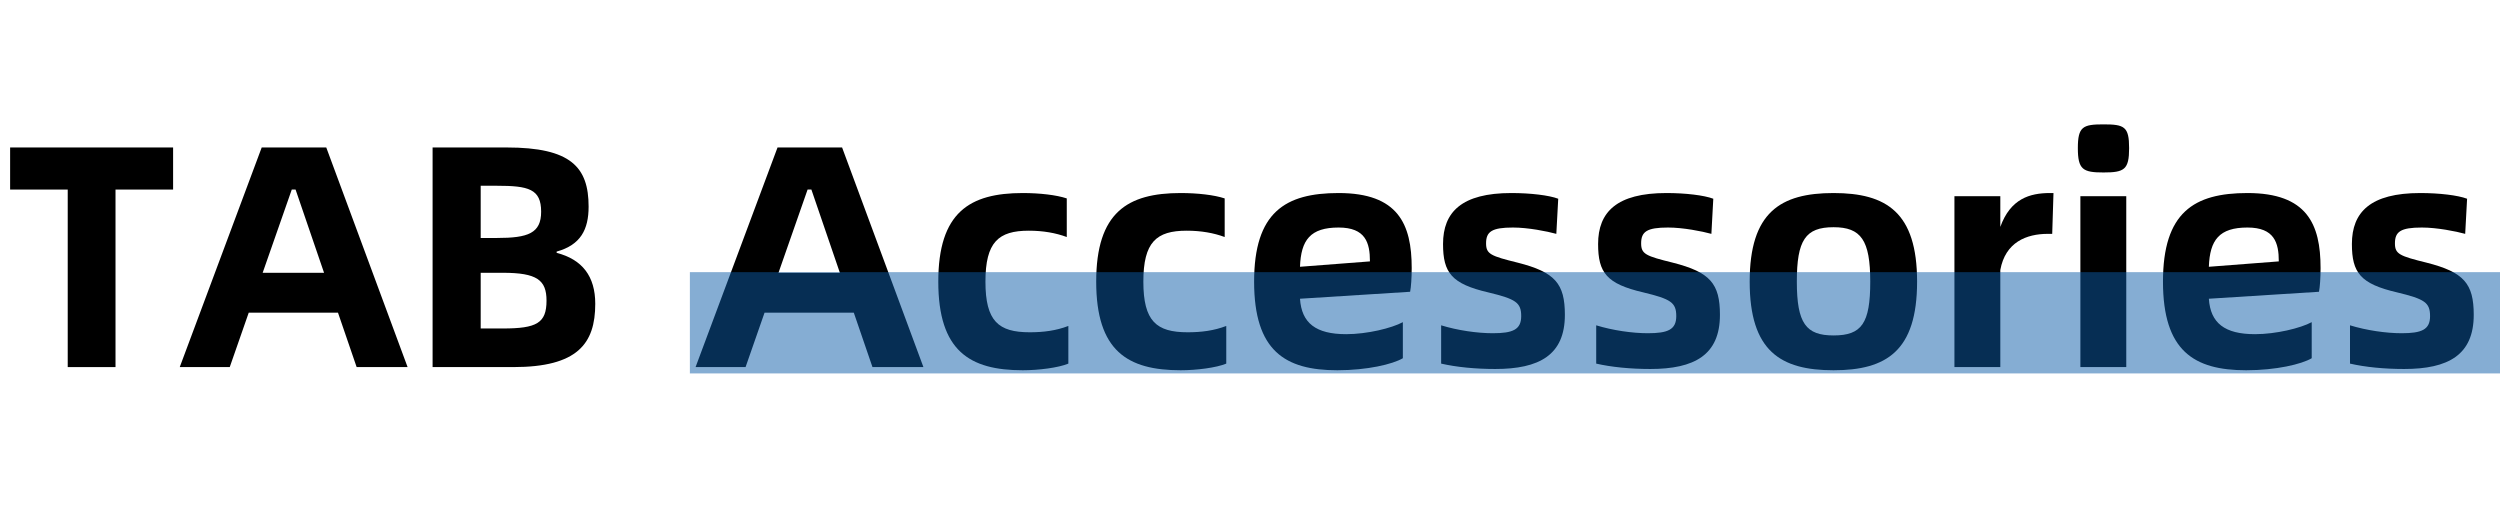
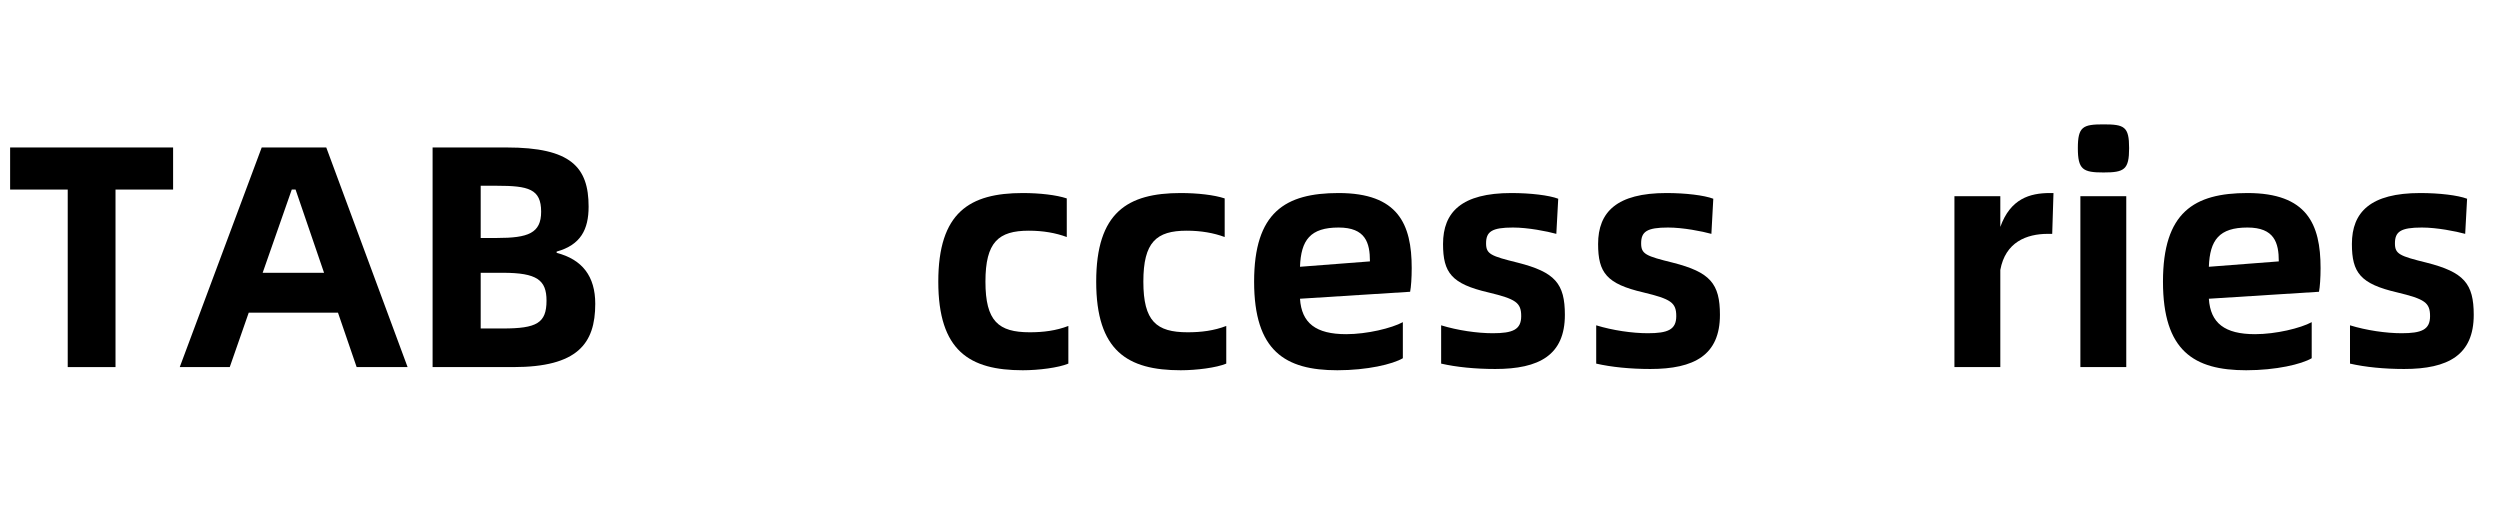
<svg xmlns="http://www.w3.org/2000/svg" width="395px" height="80px" viewBox="0 0 395 80" version="1.1">
  <title>编组 15</title>
  <g id="商品列表" stroke="none" stroke-width="1" fill="none" fill-rule="evenodd">
    <g transform="translate(-763, -1716)" id="jiang备份">
      <g transform="translate(200, 1716)">
        <g id="编组-15" transform="translate(563, 0)">
          <g id="TAB-Accessories" transform="translate(1.6, 19.65)" fill="#000000" fill-rule="nonzero">
            <polygon id="路径" points="25.75 3.65 0 3.65 0 10.3 9.1 10.3 9.1 38.35 16.65 38.35 16.65 10.3 25.75 10.3" />
            <path d="M54.75,38.35 L62.8,38.35 L49.95,3.65 L39.75,3.65 L26.8,38.35 L34.7,38.35 L37.7,29.75 L51.8,29.75 L54.75,38.35 Z M39.9,23.45 L44.5,10.3 L45.1,10.3 L49.6,23.45 L39.9,23.45 Z" id="形状" />
            <path d="M66.75,38.35 L79.5,38.35 C89.65,38.35 92.45,34.65 92.45,28.35 C92.45,24 90.4,21.35 86.35,20.3 L86.35,20.1 C90.15,19.05 91.4,16.6 91.4,13 C91.4,6.75 88.6,3.65 78.45,3.65 L66.75,3.65 L66.75,38.35 Z M74.35,17.95 L74.35,9.7 L76.9,9.7 C81.9,9.7 83.9,10.2 83.9,13.8 C83.9,17.2 81.85,17.95 76.9,17.95 L74.35,17.95 Z M74.35,32.25 L74.35,23.45 L77.85,23.45 C83.25,23.45 84.75,24.6 84.75,27.85 C84.75,31.4 83.2,32.25 77.85,32.25 L74.35,32.25 Z" id="形状" />
-             <path d="M136.25,38.35 L144.3,38.35 L131.45,3.65 L121.25,3.65 L108.3,38.35 L116.2,38.35 L119.2,29.75 L133.3,29.75 L136.25,38.35 Z M121.4,23.45 L126,10.3 L126.6,10.3 L131.1,23.45 L121.4,23.45 Z" id="形状" />
            <path d="M160,38.85 C162.5,38.85 165.65,38.45 167.2,37.8 L167.2,31.85 C165.25,32.6 163.25,32.85 161.1,32.85 C156.15,32.85 154.1,31.1 154.1,24.85 C154.1,18.6 156.15,16.8 160.95,16.8 C163.2,16.8 165.2,17.15 166.95,17.8 L166.95,11.7 C165.3,11.15 162.65,10.85 160,10.85 C151.6,10.85 146.65,13.9 146.65,24.85 C146.65,35.8 151.6,38.85 160,38.85 Z" id="路径" />
            <path d="M184.95,38.85 C187.45,38.85 190.6,38.45 192.15,37.8 L192.15,31.85 C190.2,32.6 188.2,32.85 186.05,32.85 C181.1,32.85 179.05,31.1 179.05,24.85 C179.05,18.6 181.1,16.8 185.9,16.8 C188.15,16.8 190.15,17.15 191.9,17.8 L191.9,11.7 C190.25,11.15 187.6,10.85 184.95,10.85 C176.55,10.85 171.6,13.9 171.6,24.85 C171.6,35.8 176.55,38.85 184.95,38.85 Z" id="路径" />
            <path d="M221.45,22.7 C221.45,15.75 219.3,10.85 209.9,10.85 C201.45,10.85 196.55,13.9 196.55,24.85 C196.55,35.8 201.45,38.85 209.7,38.85 C214.4,38.85 218.45,37.9 220.05,36.95 L220.05,31.25 C218.3,32.2 214.4,33.15 211.1,33.15 C206.3,33.15 204.05,31.4 203.8,27.55 L221.2,26.45 C221.35,25.7 221.45,24.25 221.45,22.7 Z M203.8,22.5 C203.95,18.25 205.45,16.3 209.9,16.3 C214.15,16.3 214.85,18.7 214.85,21.65 L203.8,22.5 Z" id="形状" />
            <path d="M234.65,38.65 C241.6,38.65 245.65,36.45 245.65,30.1 C245.65,25.15 244.1,23.35 238.2,21.85 C233.95,20.8 233.2,20.5 233.2,18.8 C233.2,16.95 234.1,16.3 237.45,16.3 C239.85,16.3 242.85,16.9 244.3,17.3 L244.6,11.75 C243.15,11.2 240.2,10.85 237.2,10.85 C229.35,10.85 226.4,13.85 226.4,18.9 C226.4,23.45 227.75,25.2 233.55,26.55 C237.9,27.6 238.75,28.15 238.75,30.3 C238.75,32.45 237.4,33 234.25,33 C231.8,33 228.7,32.55 226.1,31.75 L226.1,37.8 C228.5,38.35 231.5,38.65 234.65,38.65 Z" id="路径" />
            <path d="M259.15,38.65 C266.1,38.65 270.15,36.45 270.15,30.1 C270.15,25.15 268.6,23.35 262.7,21.85 C258.45,20.8 257.7,20.5 257.7,18.8 C257.7,16.95 258.6,16.3 261.95,16.3 C264.35,16.3 267.35,16.9 268.8,17.3 L269.1,11.75 C267.65,11.2 264.7,10.85 261.7,10.85 C253.85,10.85 250.9,13.85 250.9,18.9 C250.9,23.45 252.25,25.2 258.05,26.55 C262.4,27.6 263.25,28.15 263.25,30.3 C263.25,32.45 261.9,33 258.75,33 C256.3,33 253.2,32.55 250.6,31.75 L250.6,37.8 C253,38.35 256,38.65 259.15,38.65 Z" id="路径" />
-             <path d="M288.1,38.85 C296.45,38.85 301.3,35.8 301.3,24.85 C301.3,13.9 296.45,10.85 288.1,10.85 C279.7,10.85 274.85,13.9 274.85,24.85 C274.85,35.8 279.7,38.85 288.1,38.85 Z M288.1,33.35 C283.75,33.35 282.3,31.45 282.3,24.85 C282.3,18.3 283.65,16.25 288.1,16.25 C292.45,16.25 293.9,18.3 293.9,24.85 C293.9,31.45 292.55,33.35 288.1,33.35 Z" id="形状" />
            <path d="M322.3,10.85 C319.1,10.85 316.05,11.75 314.45,16.2 L314.45,11.35 L307.2,11.35 L307.2,38.35 L314.45,38.35 L314.45,23 C315.25,18.6 318.6,17.3 321.95,17.3 L322.65,17.3 L322.85,10.85 L322.3,10.85 Z" id="路径" />
            <path d="M330.75,7.6 C334.05,7.6 334.8,7.15 334.8,3.75 C334.8,0.35 334.05,0 330.75,0 C327.5,0 326.7,0.35 326.7,3.75 C326.7,7.15 327.5,7.6 330.75,7.6 Z M327.1,38.35 L334.35,38.35 L334.35,11.35 L327.1,11.35 L327.1,38.35 Z" id="形状" />
            <path d="M365.05,22.7 C365.05,15.75 362.9,10.85 353.5,10.85 C345.05,10.85 340.15,13.9 340.15,24.85 C340.15,35.8 345.05,38.85 353.3,38.85 C358,38.85 362.05,37.9 363.65,36.95 L363.65,31.25 C361.9,32.2 358,33.15 354.7,33.15 C349.9,33.15 347.65,31.4 347.4,27.55 L364.8,26.45 C364.95,25.7 365.05,24.25 365.05,22.7 Z M347.4,22.5 C347.55,18.25 349.05,16.3 353.5,16.3 C357.75,16.3 358.45,18.7 358.45,21.65 L347.4,22.5 Z" id="形状" />
            <path d="M378.25,38.65 C385.2,38.65 389.25,36.45 389.25,30.1 C389.25,25.15 387.7,23.35 381.8,21.85 C377.55,20.8 376.8,20.5 376.8,18.8 C376.8,16.95 377.7,16.3 381.05,16.3 C383.45,16.3 386.45,16.9 387.9,17.3 L388.2,11.75 C386.75,11.2 383.8,10.85 380.8,10.85 C372.95,10.85 370,13.85 370,18.9 C370,23.45 371.35,25.2 377.15,26.55 C381.5,27.6 382.35,28.15 382.35,30.3 C382.35,32.45 381,33 377.85,33 C375.4,33 372.3,32.55 369.7,31.75 L369.7,37.8 C372.1,38.35 375.1,38.65 378.25,38.65 Z" id="路径" />
          </g>
-           <polygon id="矩形" fill-opacity="0.5" fill="#0C5CA8" points="109 43 395 43 395 59 109 59" />
        </g>
      </g>
    </g>
  </g>
</svg>